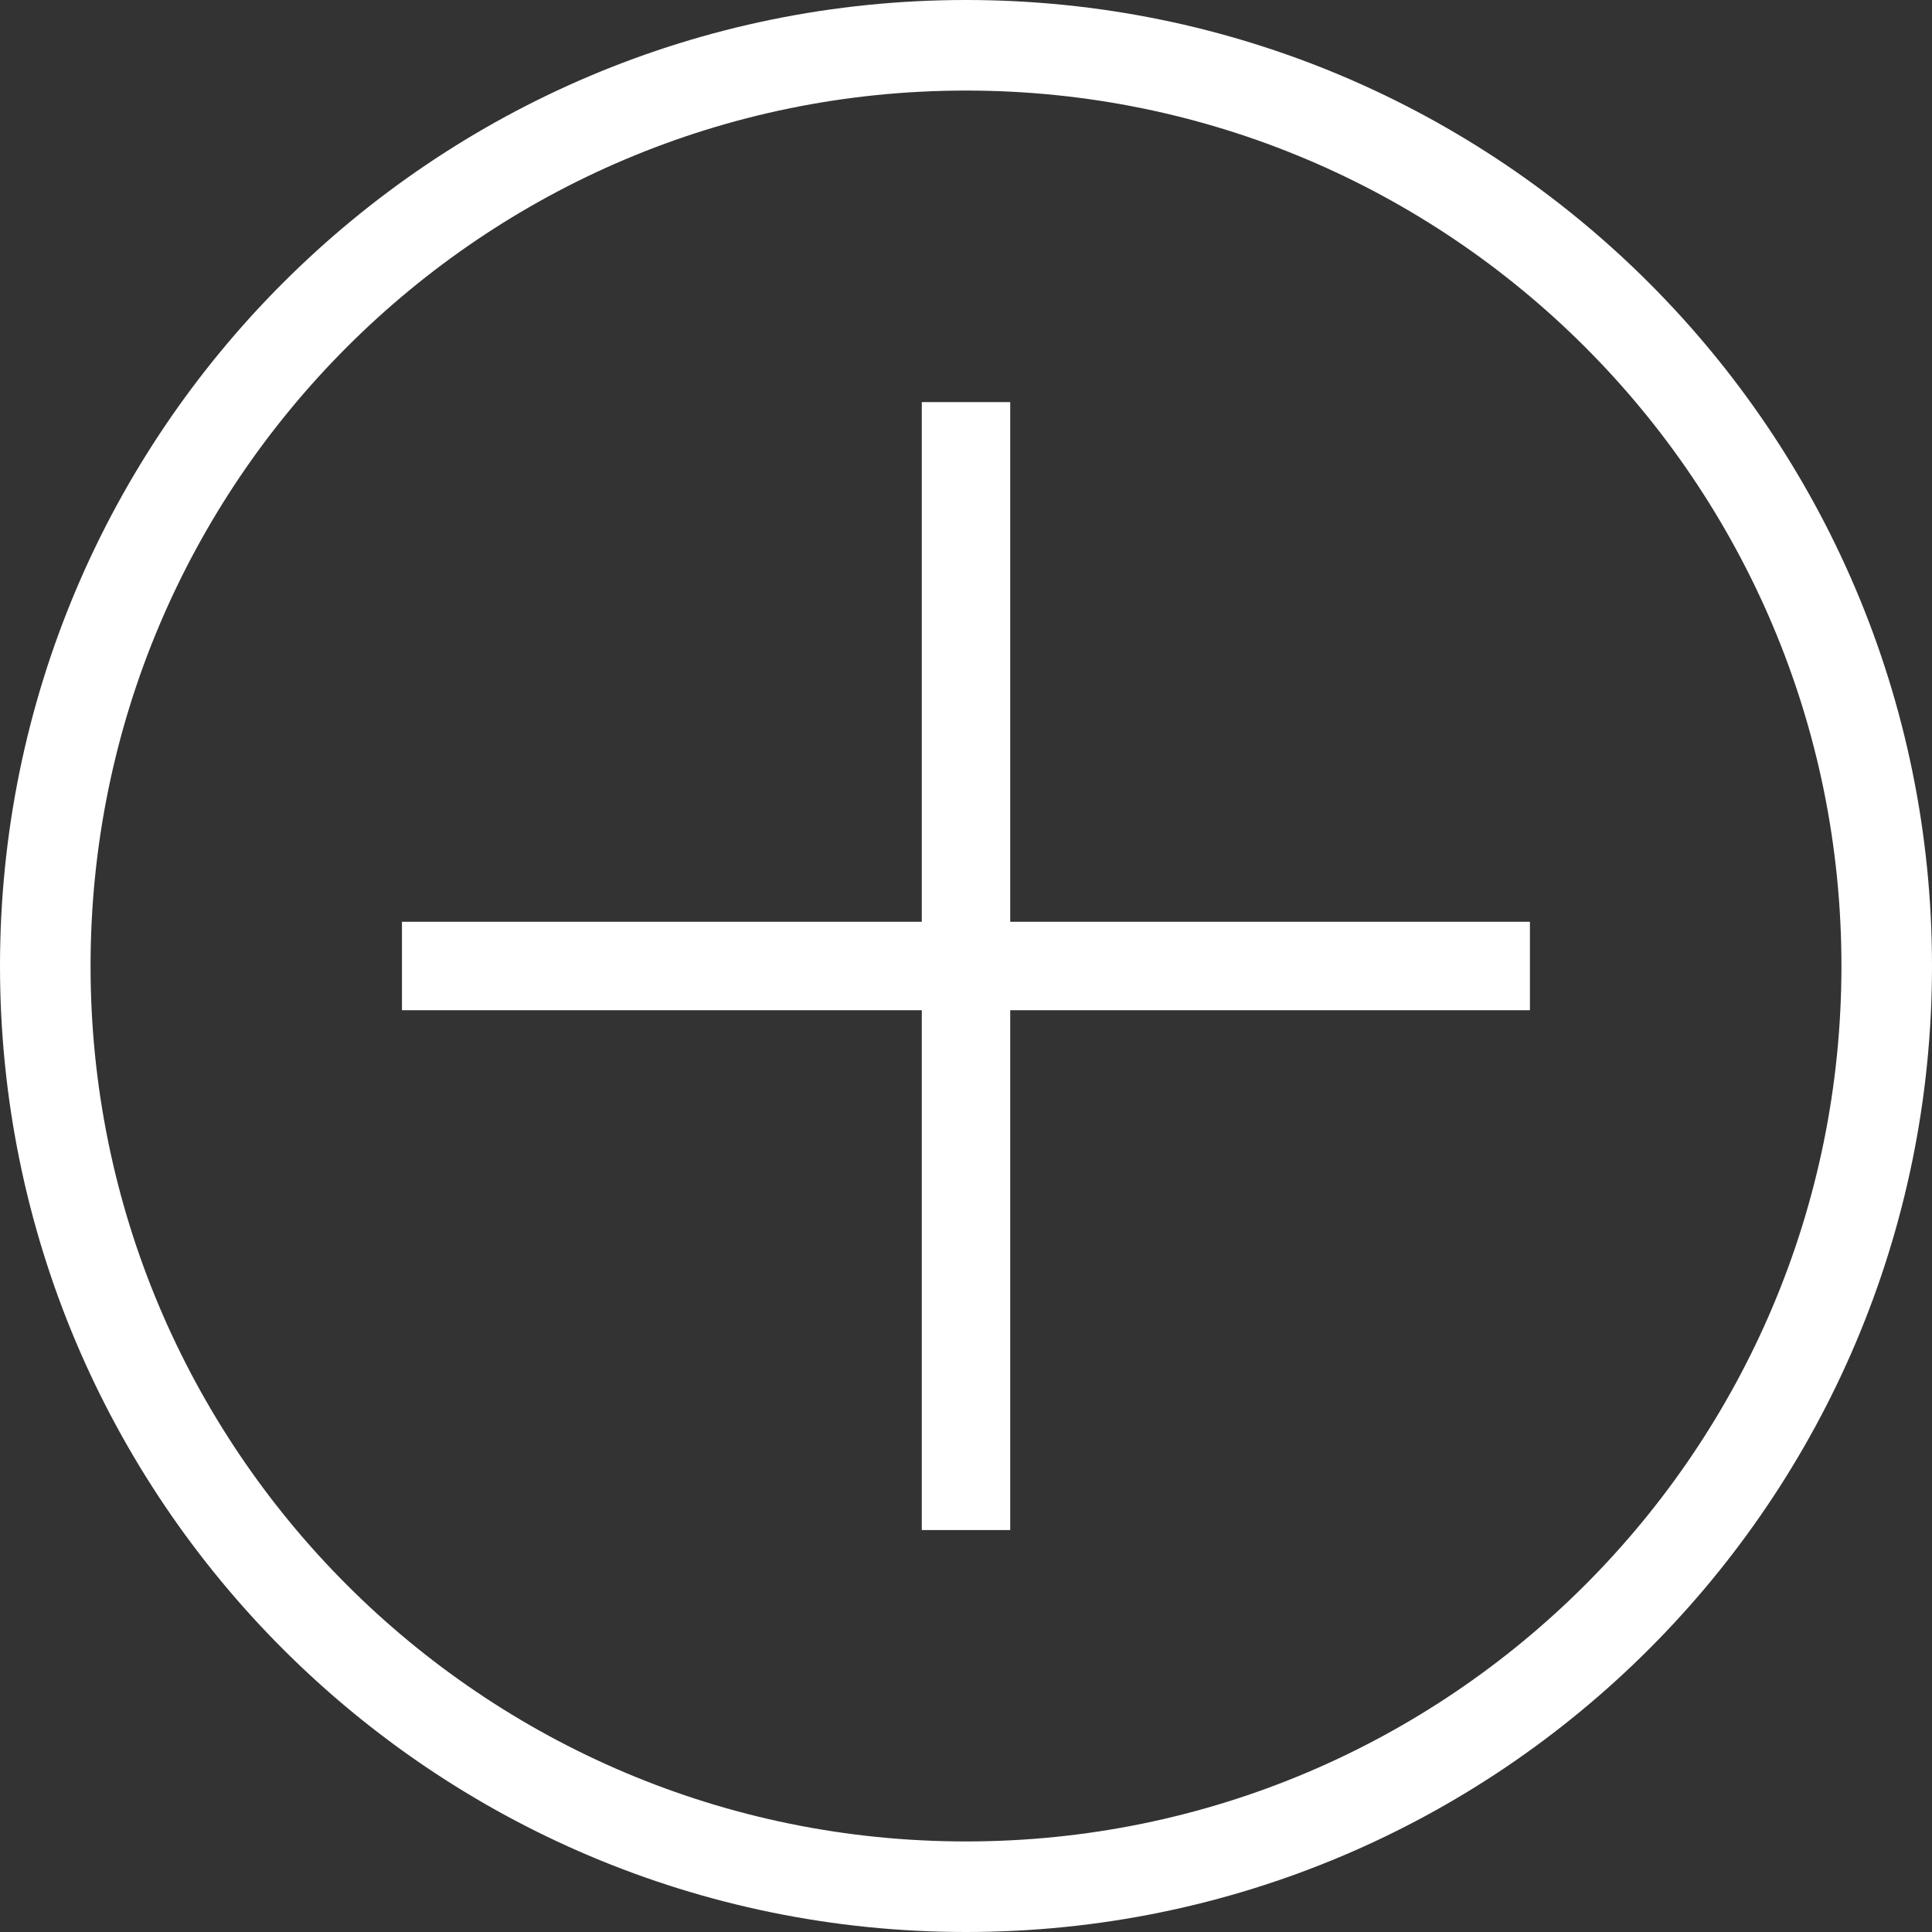
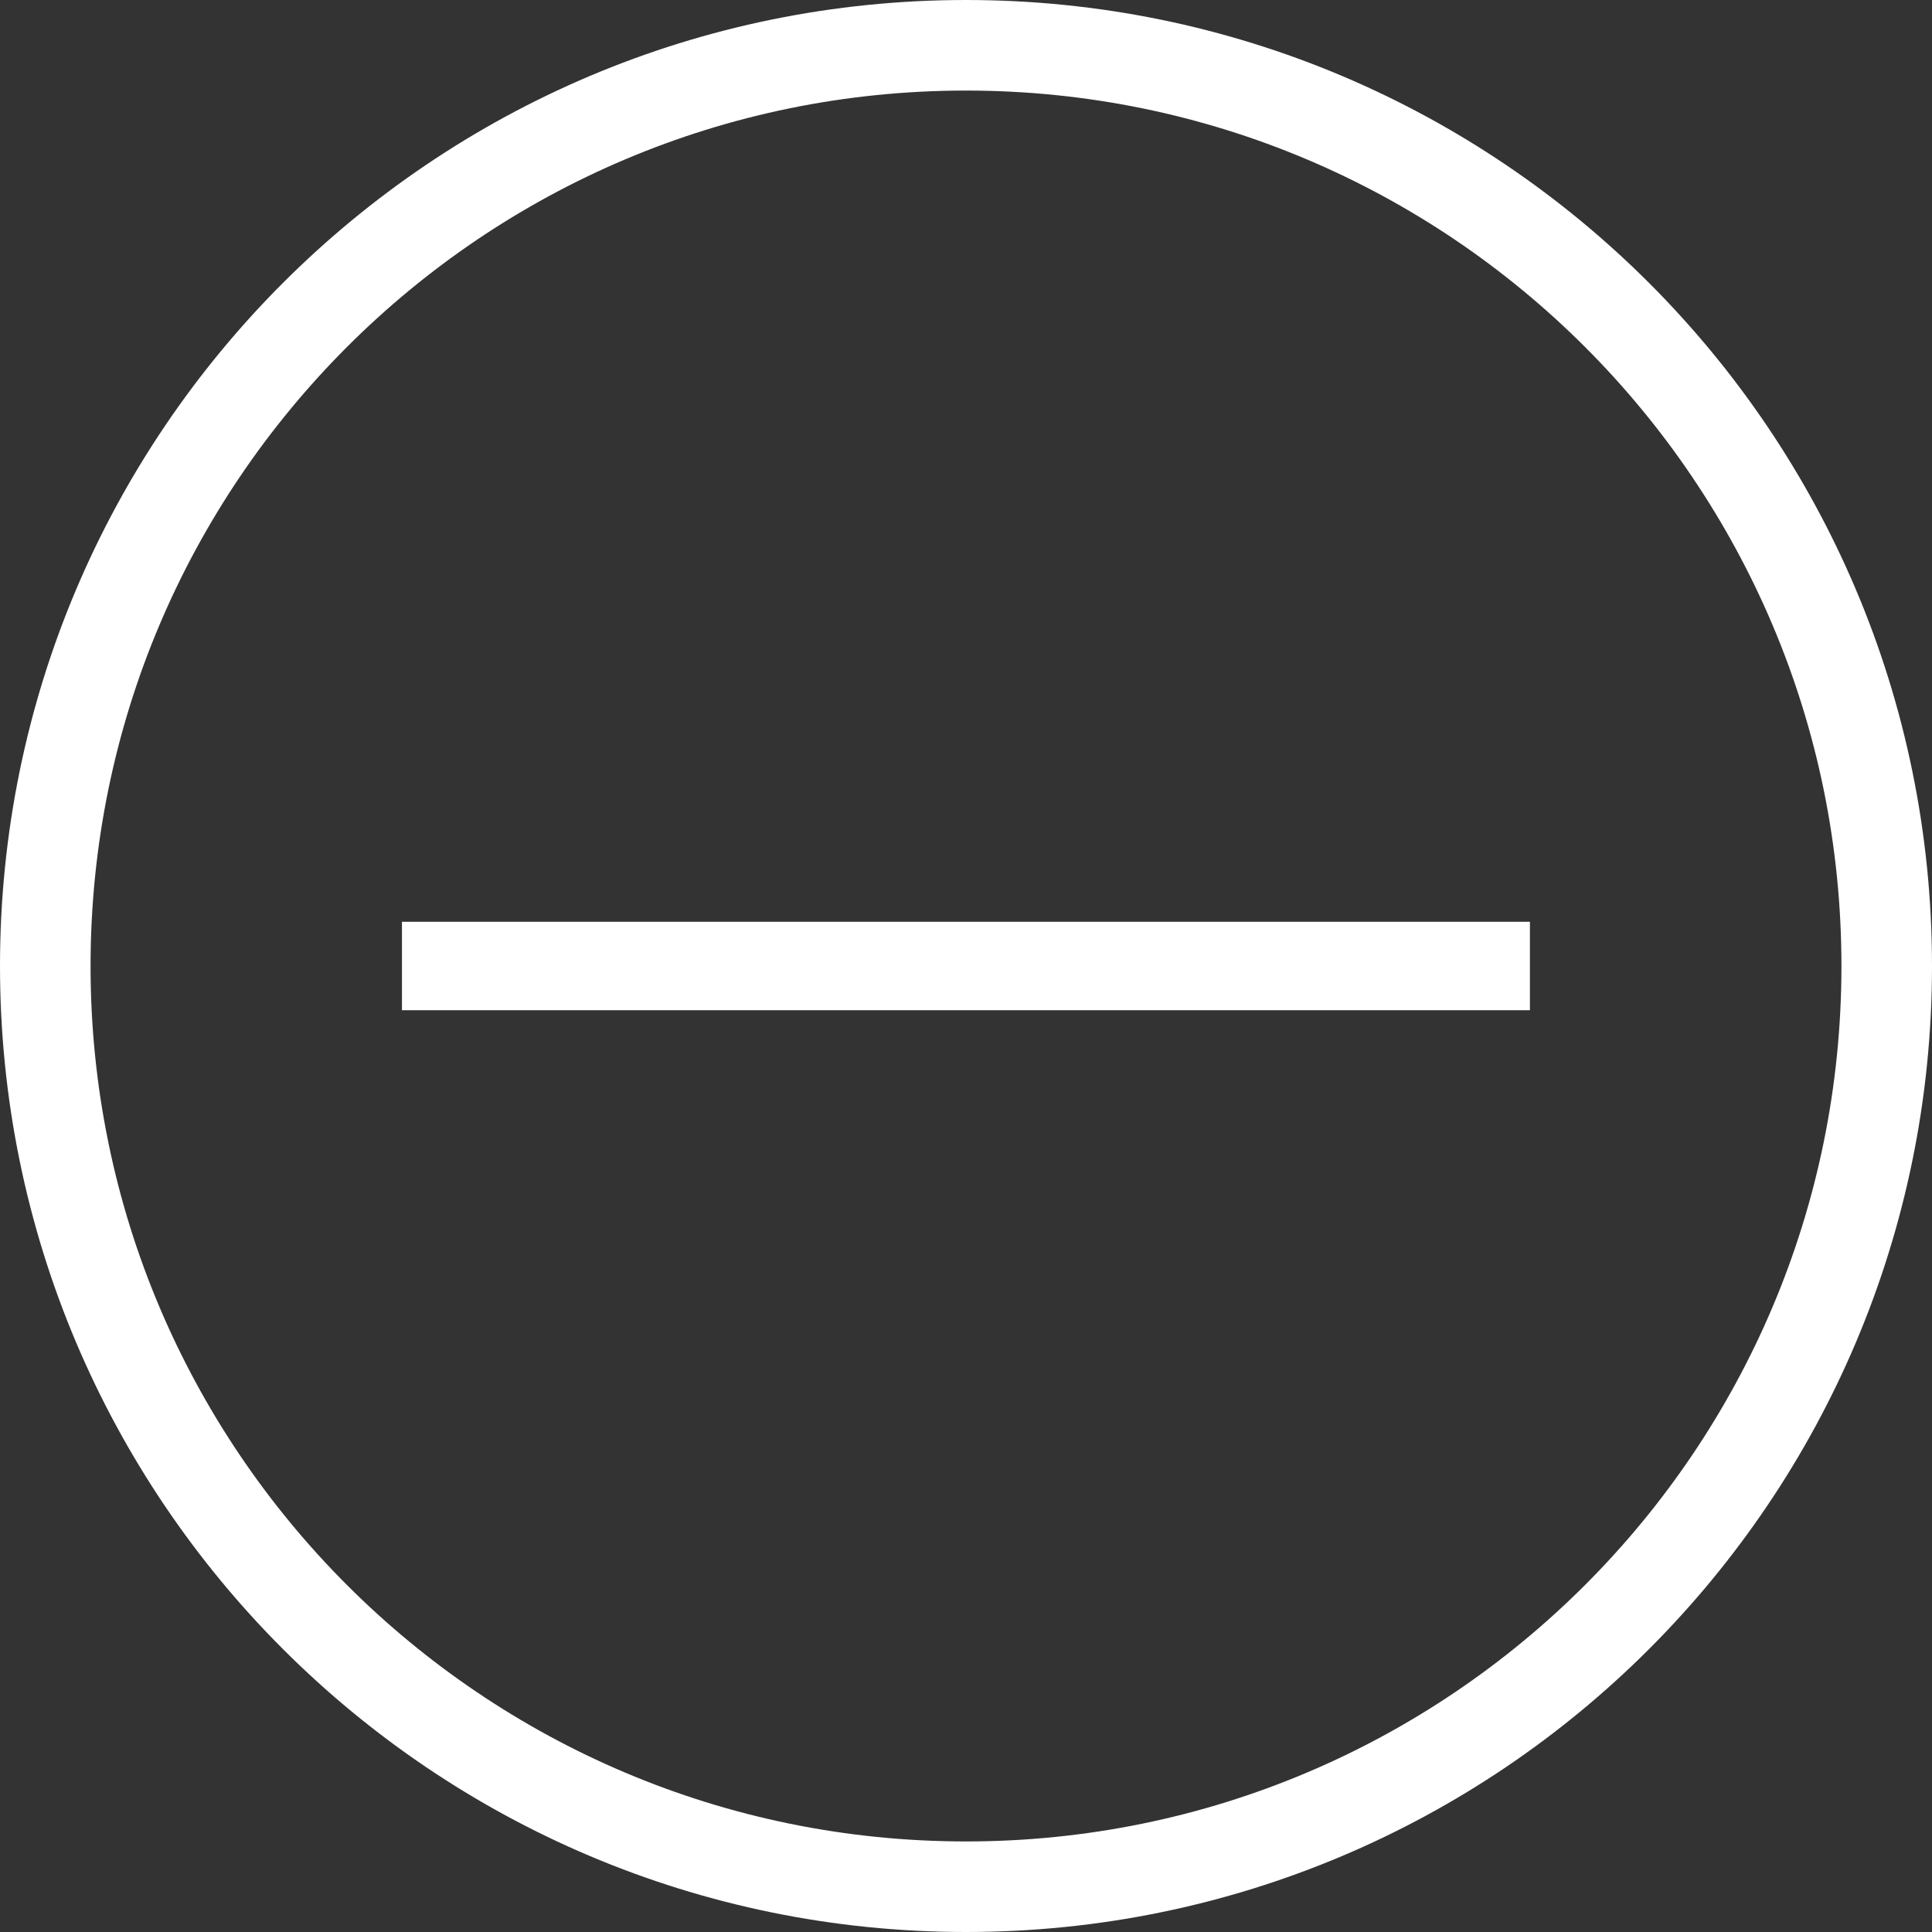
<svg xmlns="http://www.w3.org/2000/svg" width="128" height="128" viewBox="0 0 128 128" fill="none">
  <rect x="0" y="0" width="128" height="128" fill="#333333" stroke="none" />
  <path d="M64 125C97.689 125 125 97.689 125 64C125 30.311 97.689 3 64 3C30.311 3 3 30.311 3 64C3 97.689 30.311 125 64 125Z" stroke="white" stroke-width="6" stroke-miterlimit="10" />
  <path d="M26.631 64H101.361" stroke="white" stroke-width="5.86" stroke-miterlimit="10" />
-   <path d="M64 26.64V101.37" stroke="white" stroke-width="5.86" stroke-miterlimit="10" />
</svg>